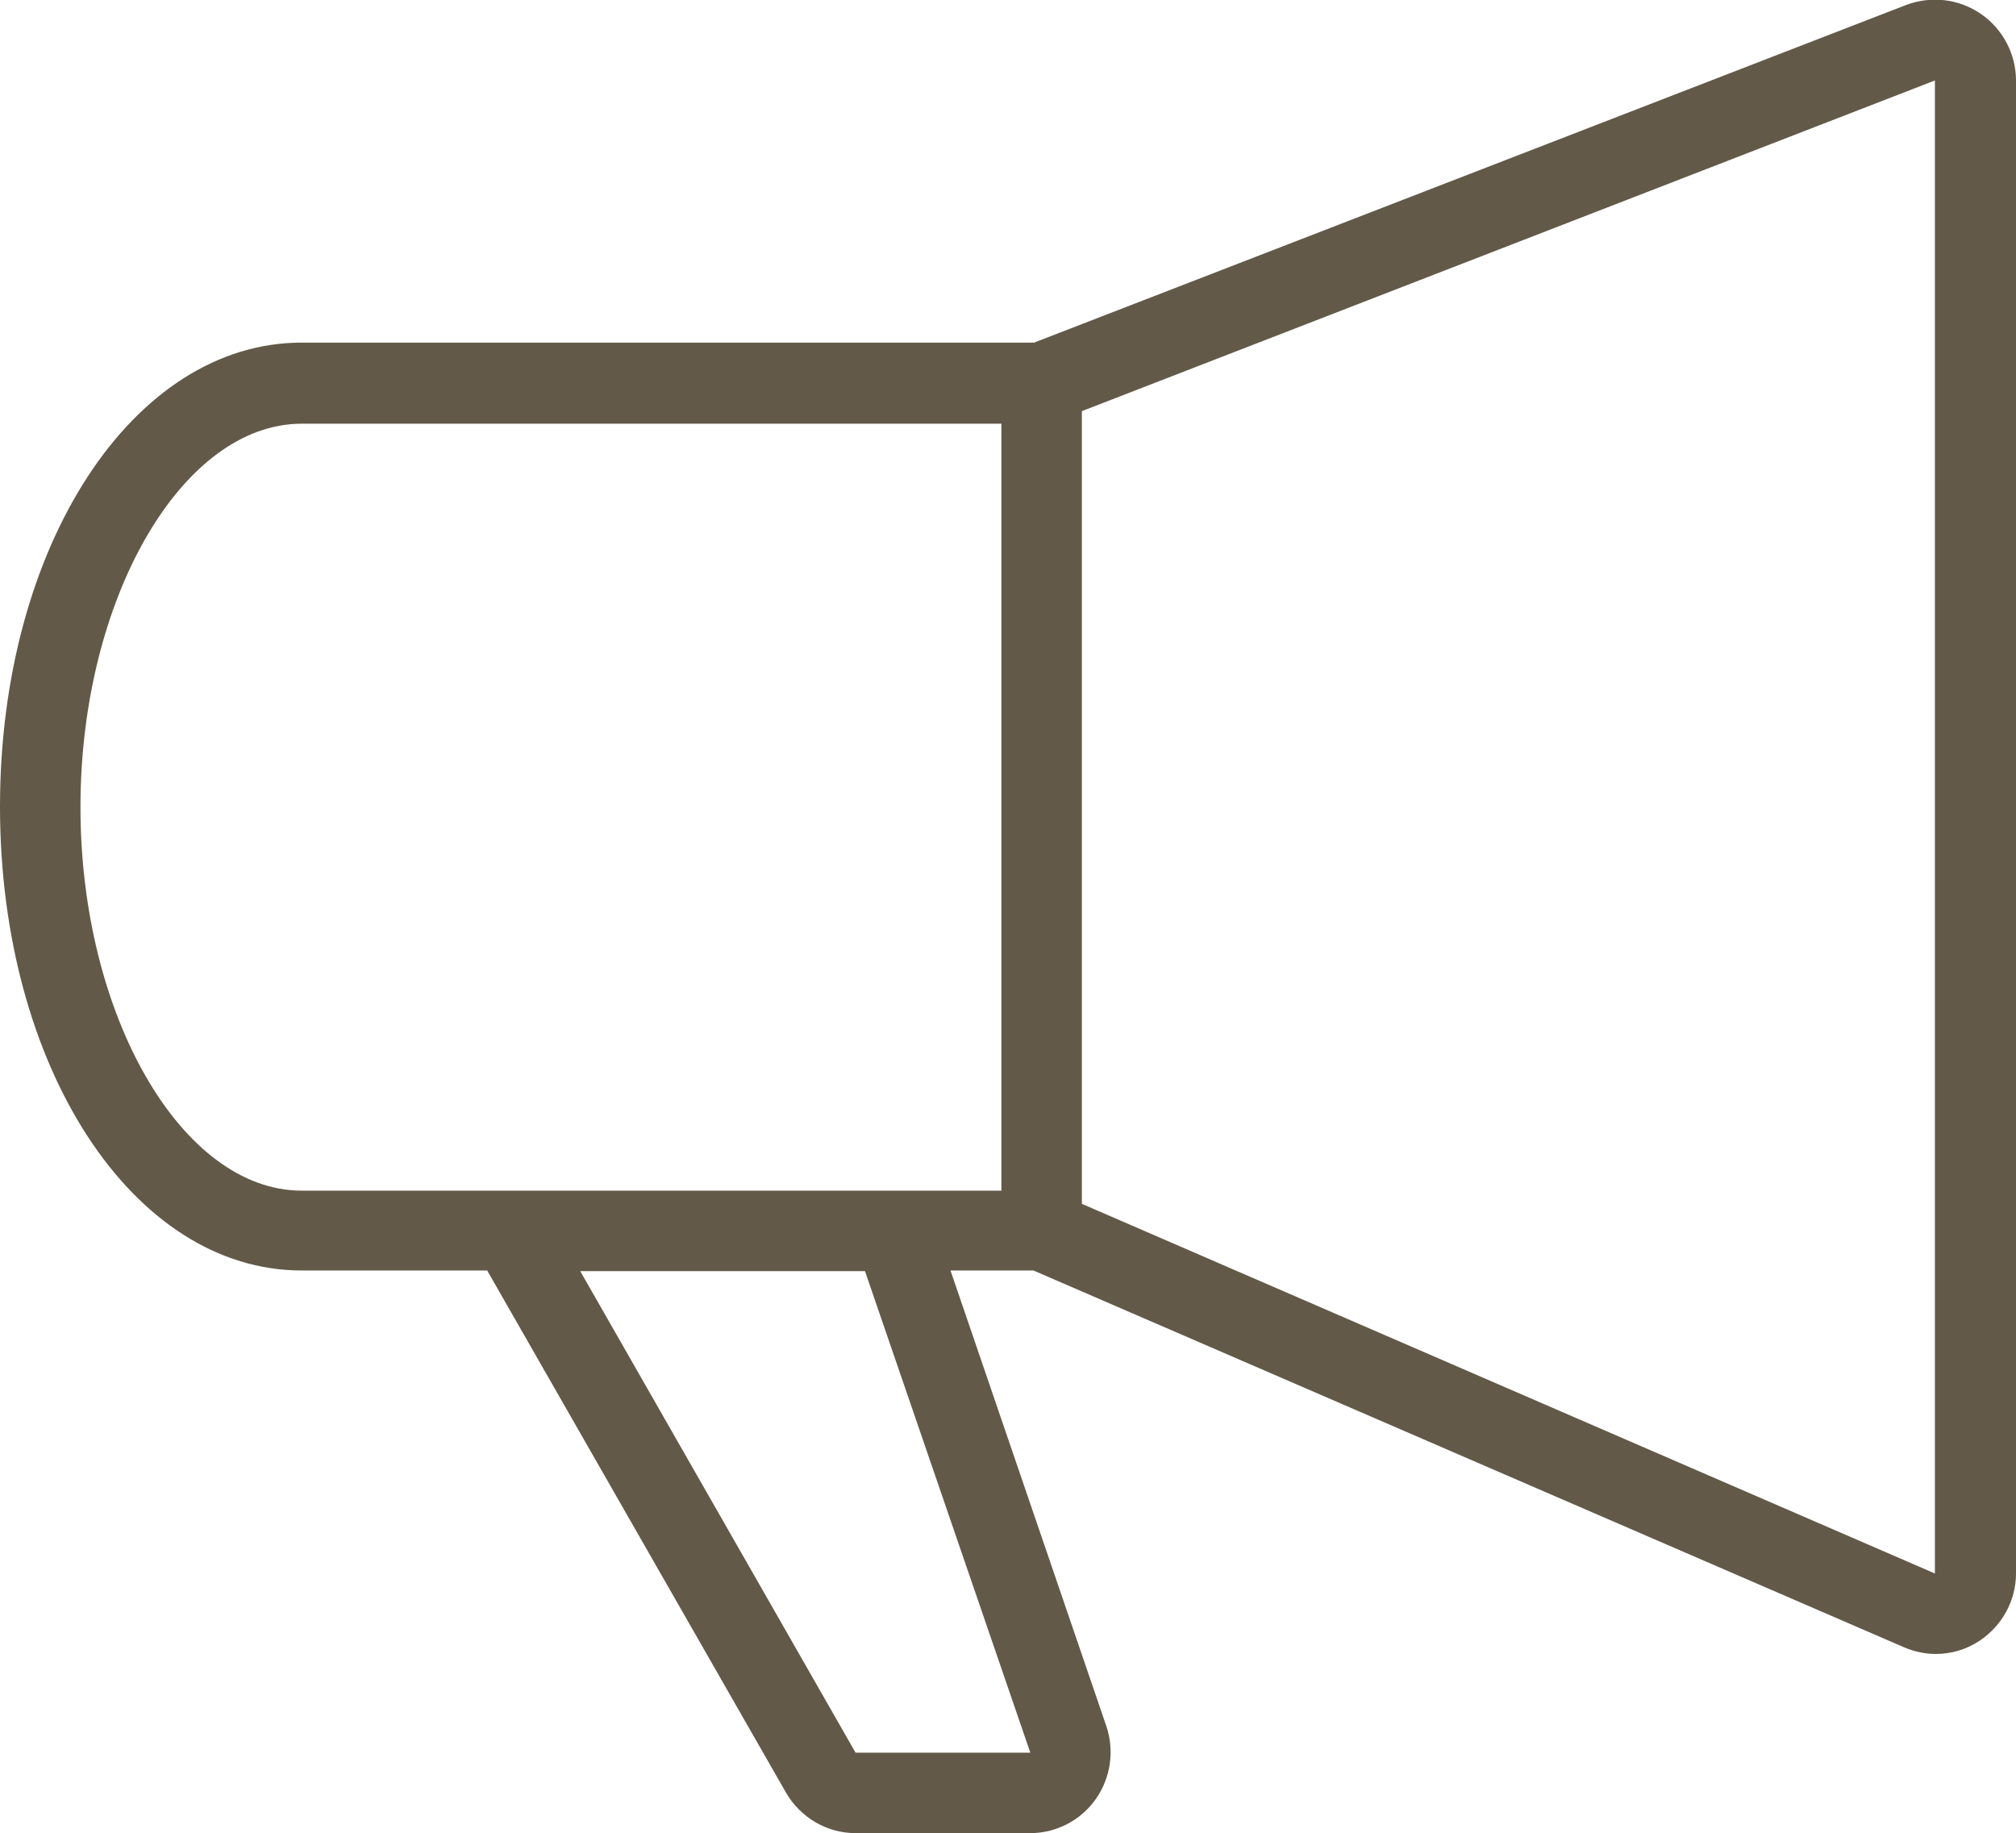
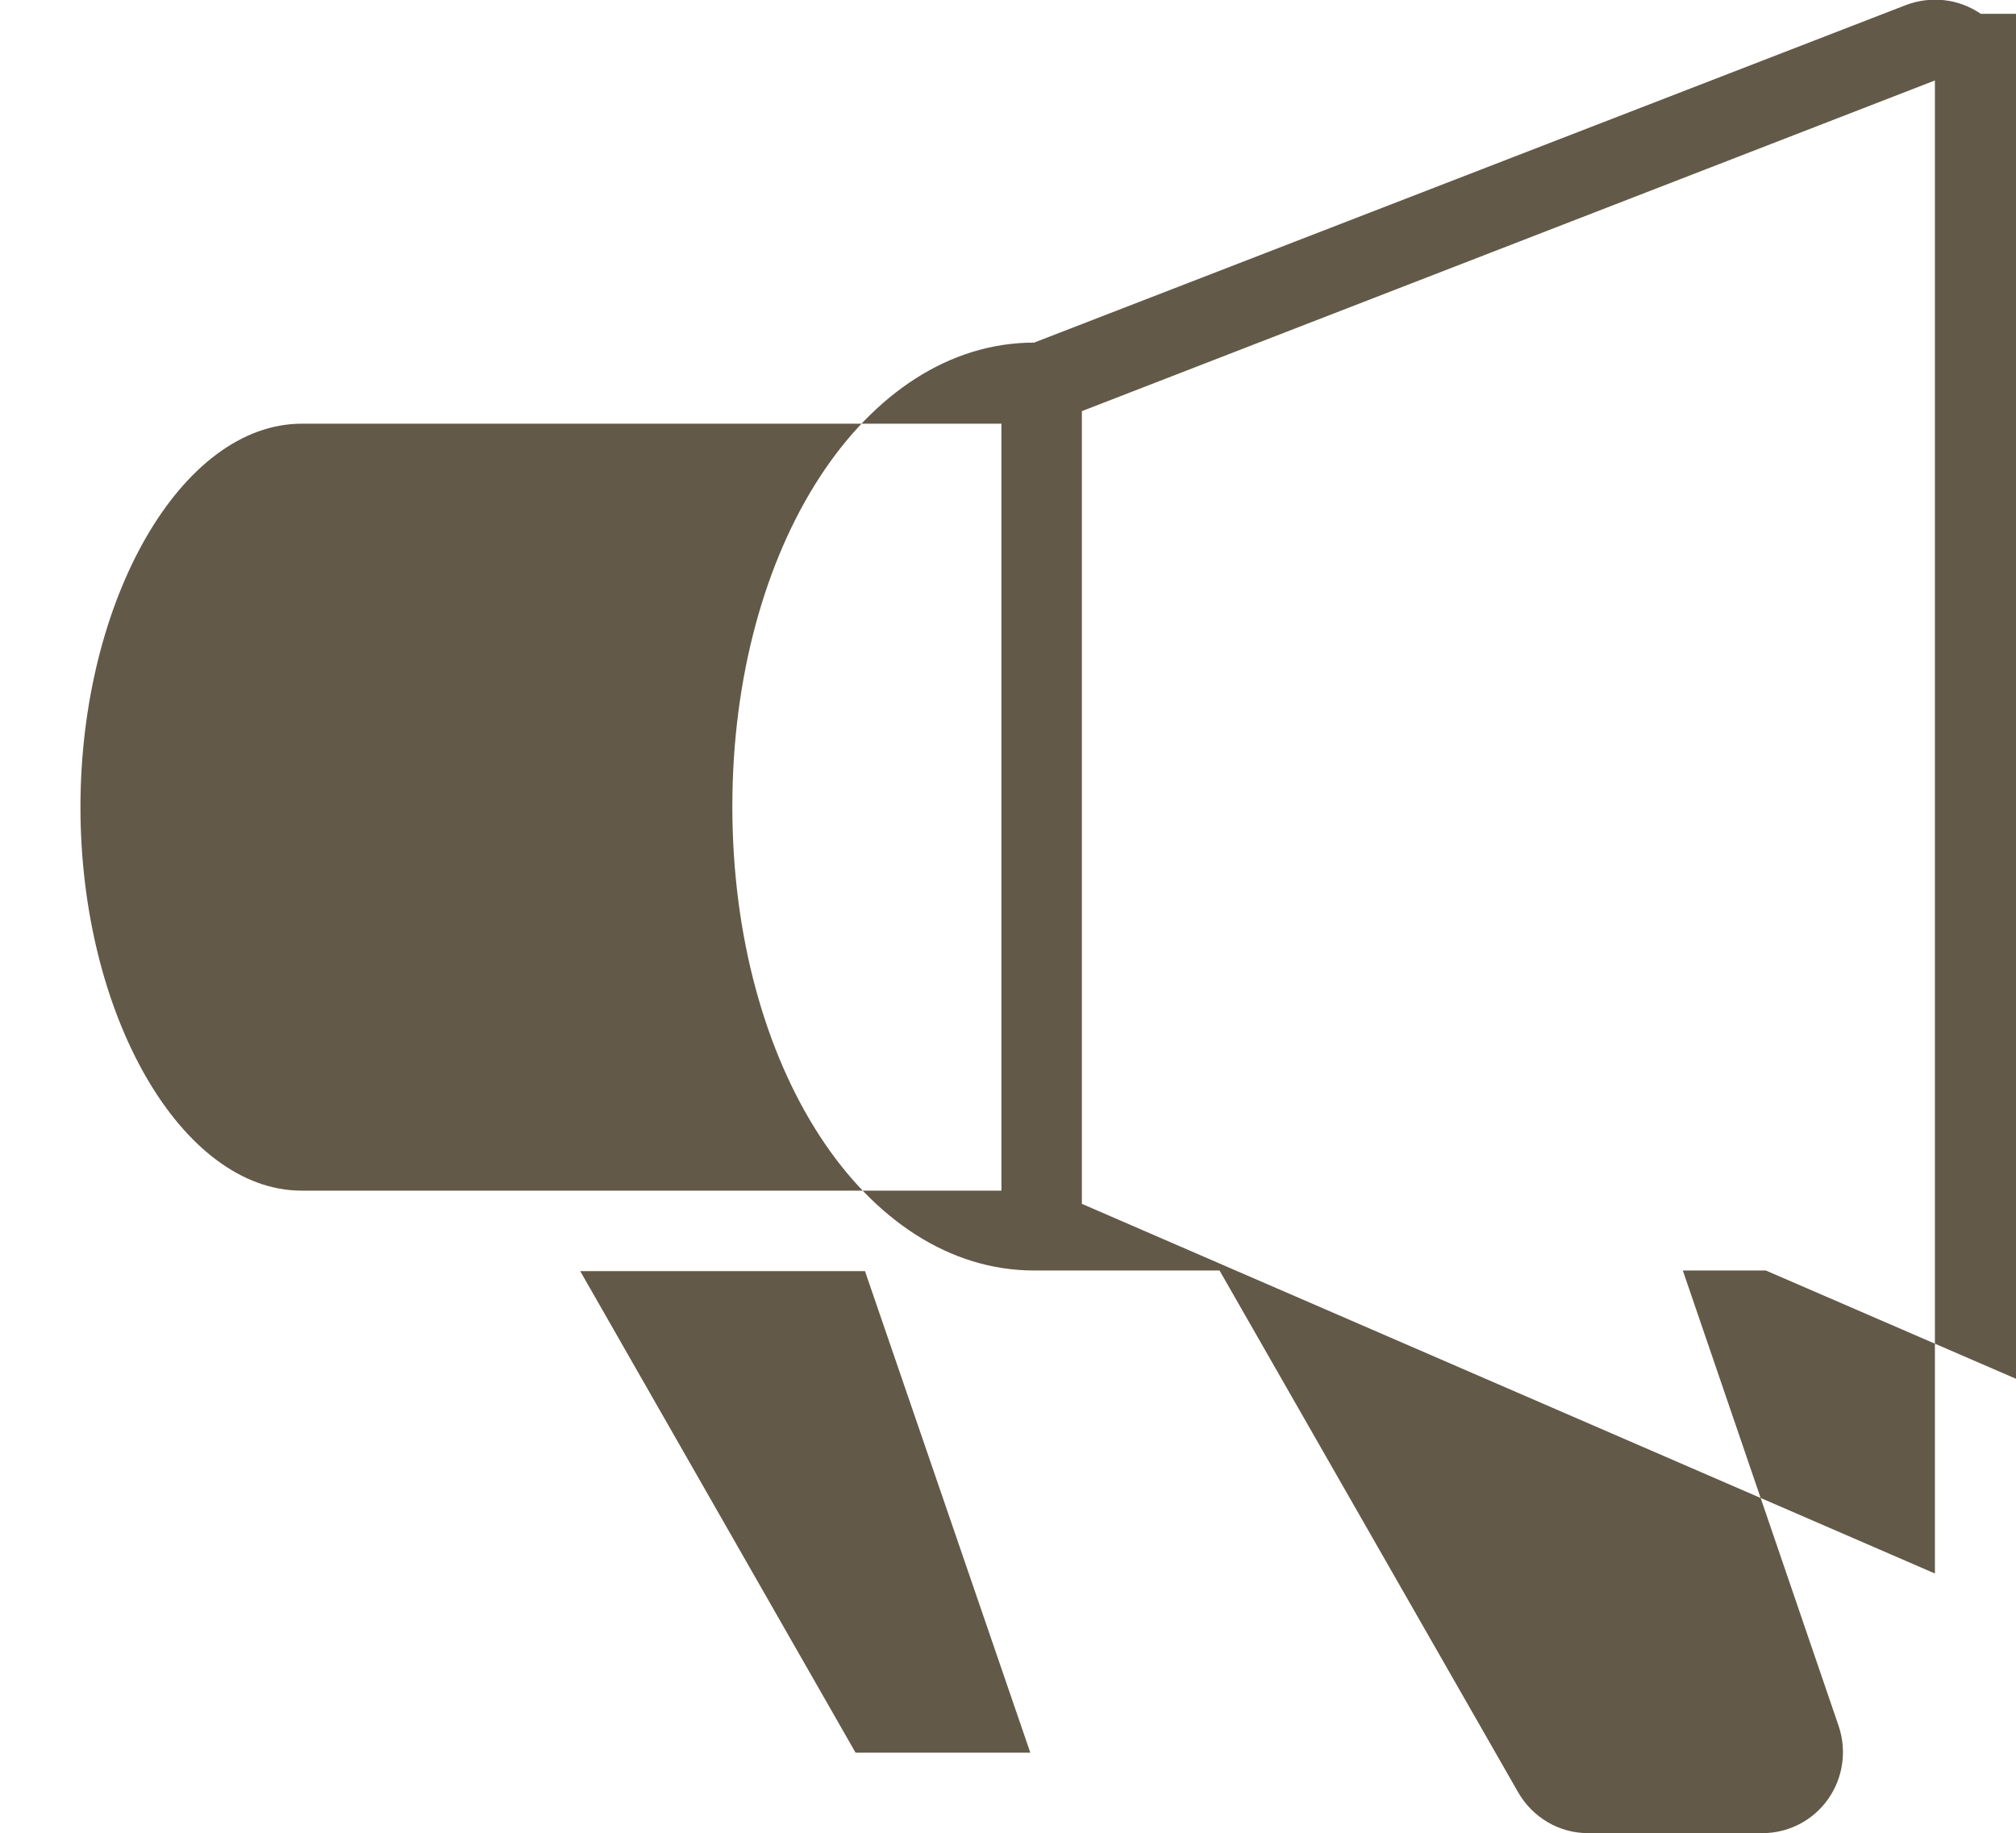
<svg xmlns="http://www.w3.org/2000/svg" id="_レイヤー_2" data-name="レイヤー 2" viewBox="0 0 32.07 29.16">
  <defs>
    <style>
      .cls-1 {
        fill: #625948;
        stroke-width: 0px;
      }
    </style>
  </defs>
  <g id="Layer_1" data-name="Layer 1">
-     <path class="cls-1" d="m31.51.22c-.35-.24-.79-.29-1.19-.14l-13.87,5.37H4.8c-2.69,0-4.8,3.24-4.8,7.38s2.11,7.38,4.8,7.38h2.95l4.75,8.3c.23.4.65.65,1.11.65h2.78c.41,0,.8-.2,1.04-.54.24-.34.3-.77.17-1.16l-2.48-7.25h1.32l13.84,5.99c.16.07.34.11.51.11.25,0,.49-.07.7-.21.36-.24.58-.64.58-1.07V1.28c0-.42-.21-.82-.56-1.06ZM1.28,12.84c0-3.31,1.61-6.1,3.52-6.1h11.13v12.2H4.8c-1.91,0-3.52-2.79-3.52-6.1Zm15.11,15.04h-2.78l-4.38-7.66h4.53l2.63,7.66Zm14.39-2.85l-13.57-5.88V6.54L30.78,1.28v23.75Z" />
+     <path class="cls-1" d="m31.51.22c-.35-.24-.79-.29-1.19-.14l-13.87,5.37c-2.69,0-4.8,3.24-4.8,7.38s2.11,7.38,4.8,7.38h2.95l4.75,8.3c.23.4.65.65,1.11.65h2.78c.41,0,.8-.2,1.04-.54.24-.34.3-.77.17-1.16l-2.48-7.25h1.32l13.84,5.99c.16.07.34.11.51.11.25,0,.49-.07.7-.21.36-.24.58-.64.58-1.07V1.28c0-.42-.21-.82-.56-1.06ZM1.28,12.84c0-3.31,1.61-6.1,3.52-6.1h11.13v12.2H4.8c-1.91,0-3.52-2.79-3.52-6.1Zm15.11,15.04h-2.78l-4.38-7.66h4.53l2.63,7.66Zm14.39-2.85l-13.57-5.88V6.54L30.78,1.28v23.75Z" />
  </g>
</svg>